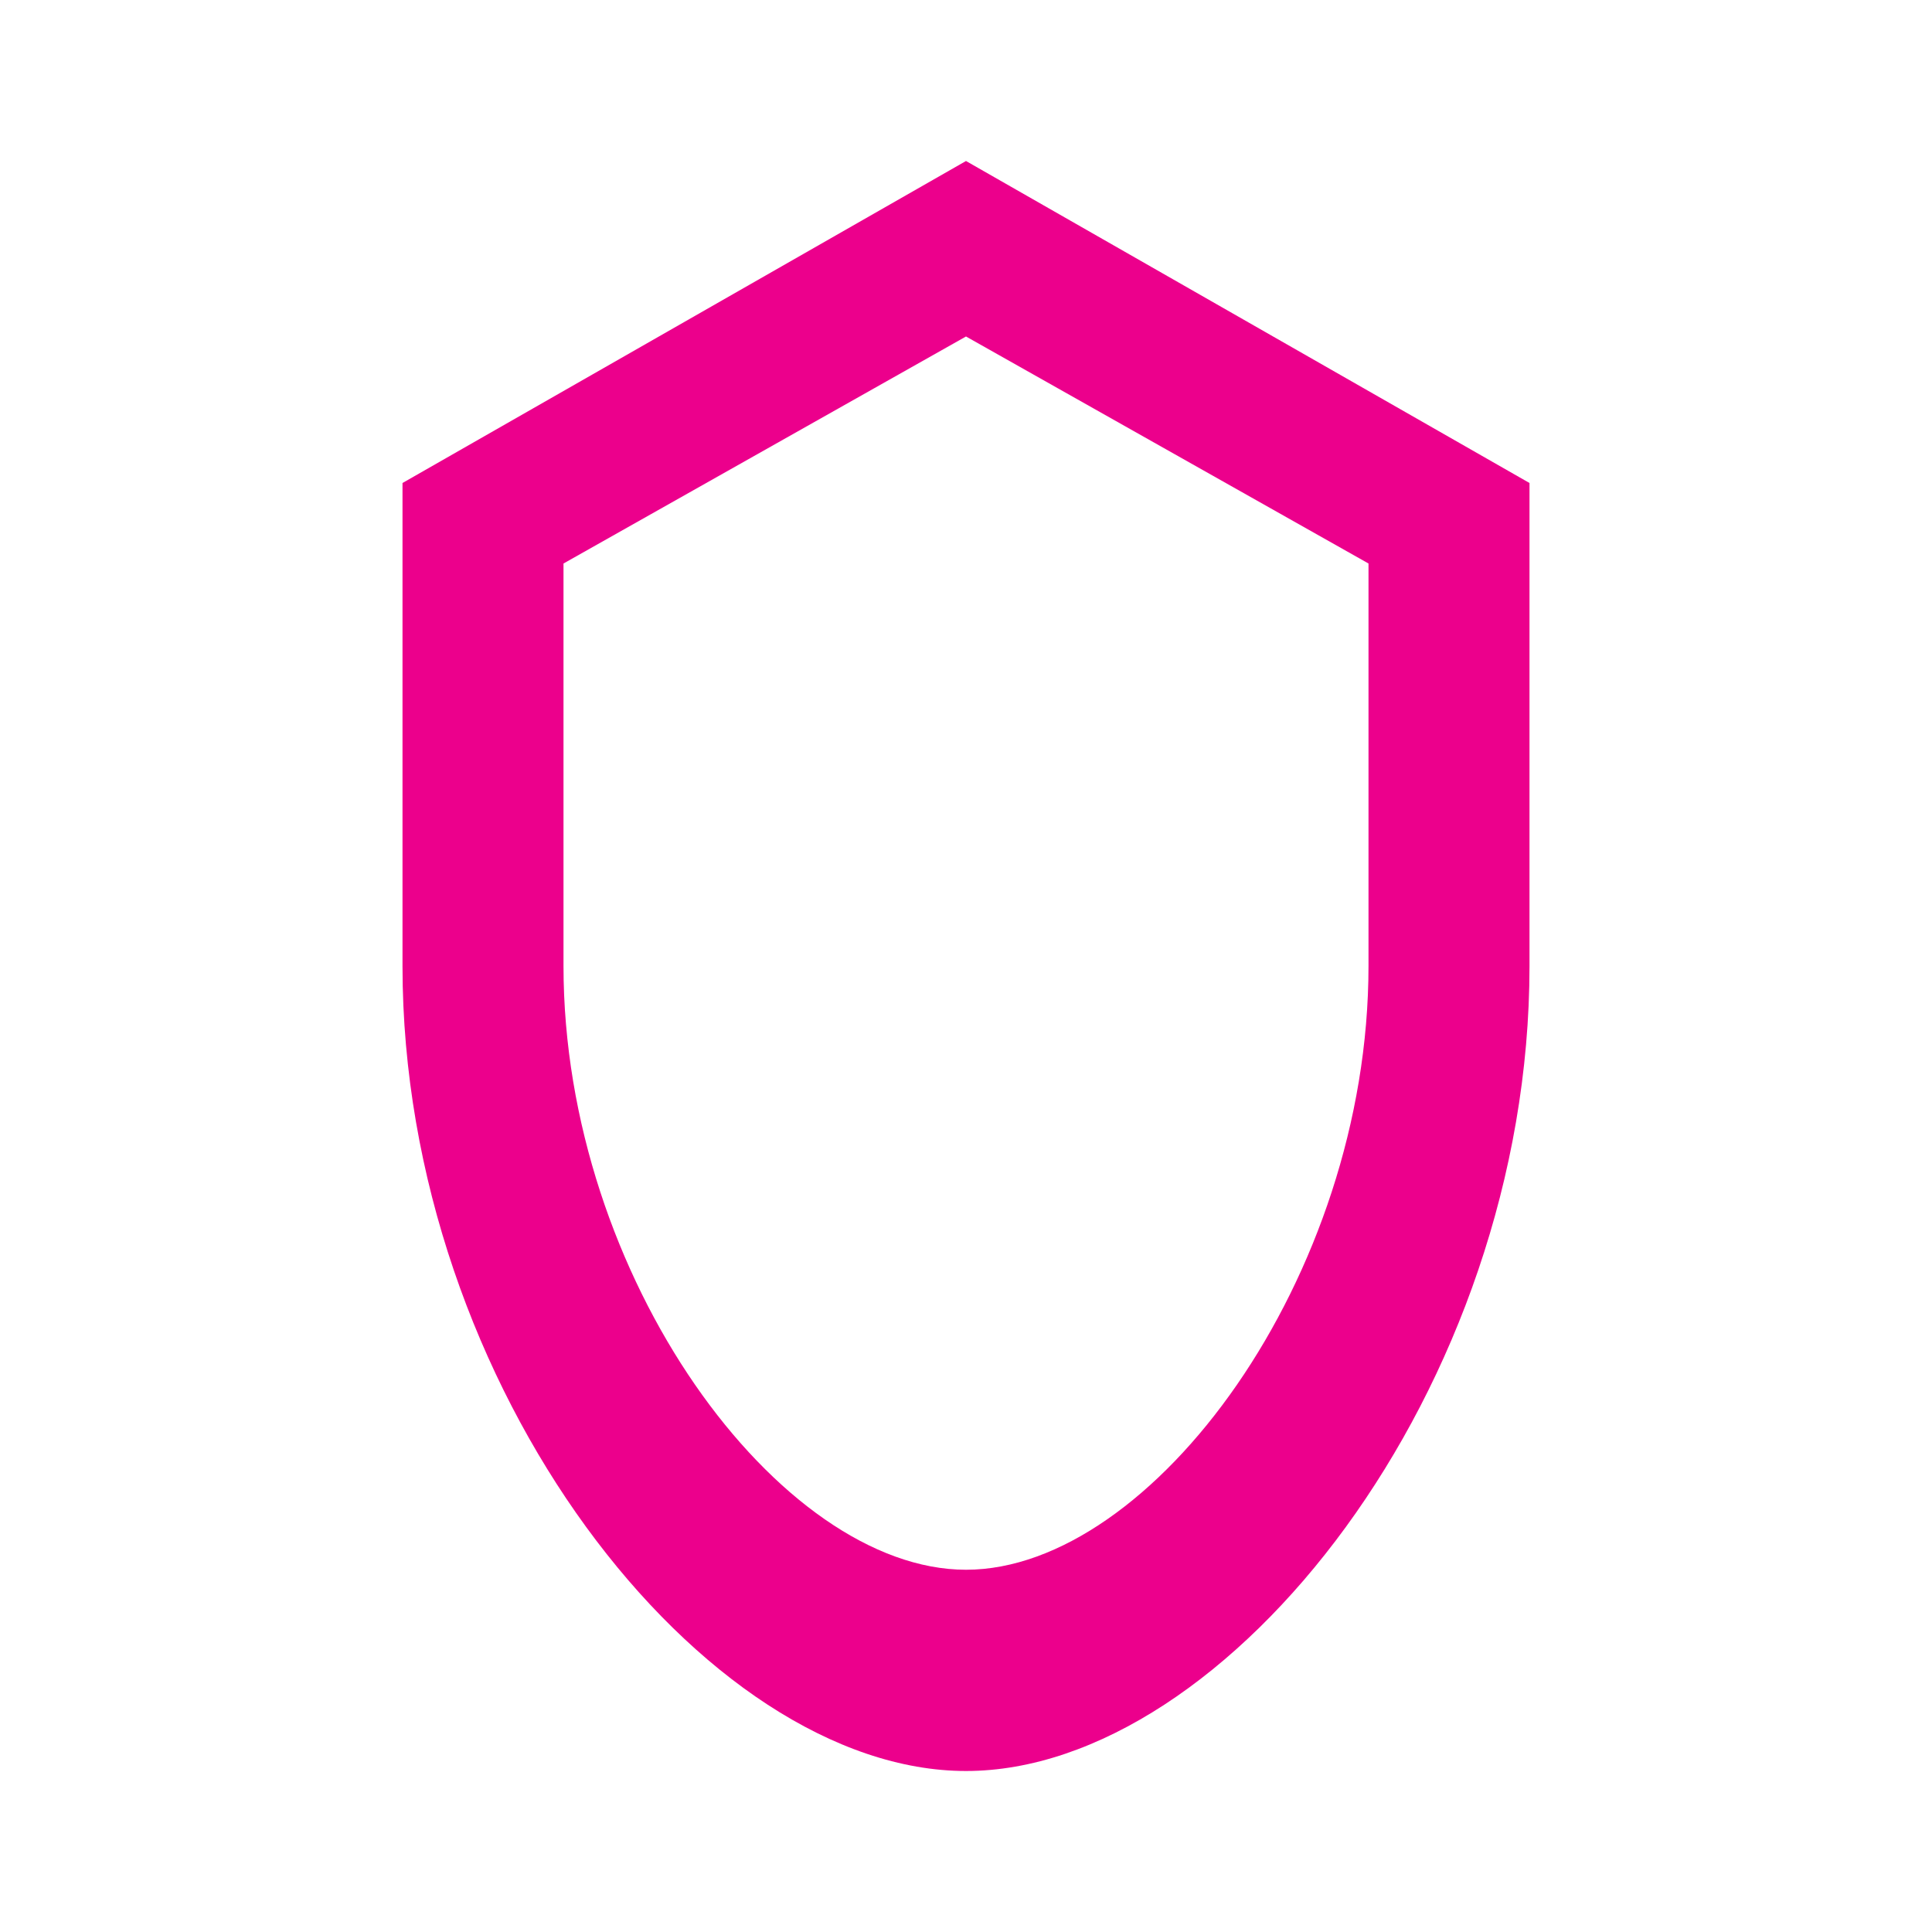
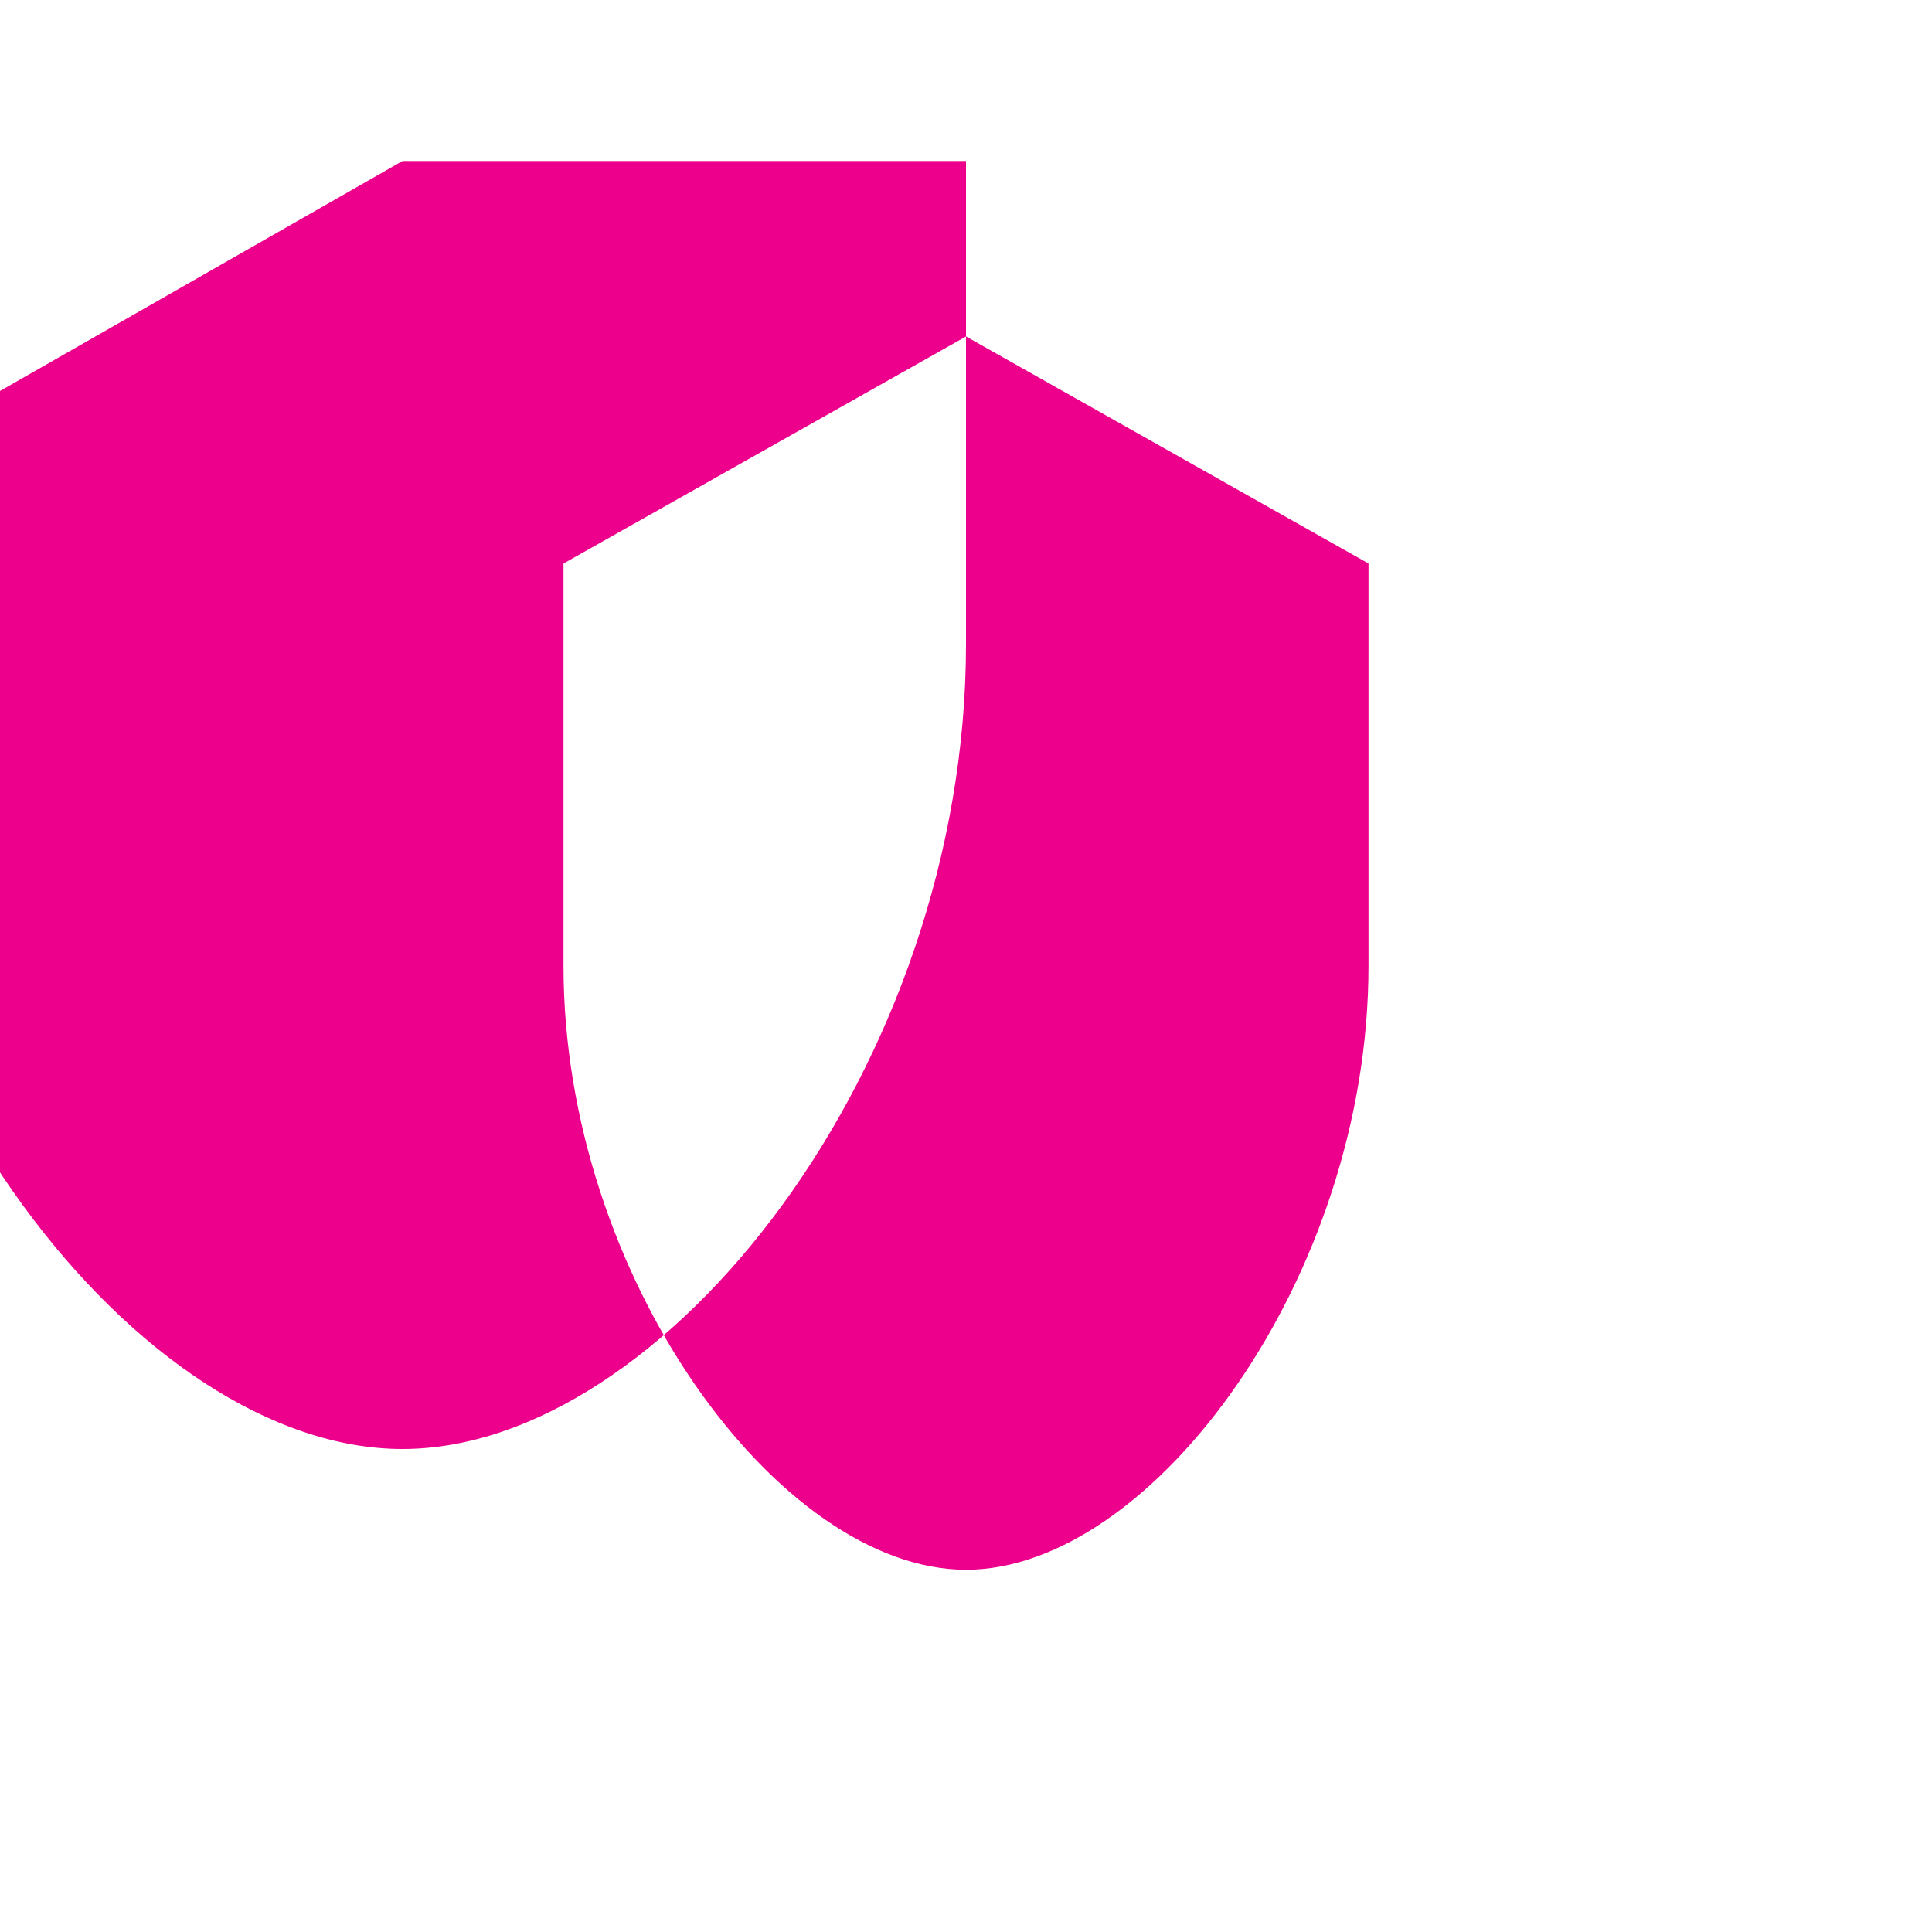
<svg xmlns="http://www.w3.org/2000/svg" viewBox="0 0 24 24" fill="#ec008c" height="100" width="100">
-   <path d="M12 2l7 4v6c0 5.25-3.75 10-7 10s-7-4.75-7-10V6l7-4zm0 2.18L7 7v5c0 3.87 2.69 7.5 5 7.5s5-3.63 5-7.5V7l-5-2.82z" />
+   <path d="M12 2v6c0 5.25-3.75 10-7 10s-7-4.75-7-10V6l7-4zm0 2.18L7 7v5c0 3.87 2.69 7.5 5 7.5s5-3.63 5-7.5V7l-5-2.82z" />
</svg>